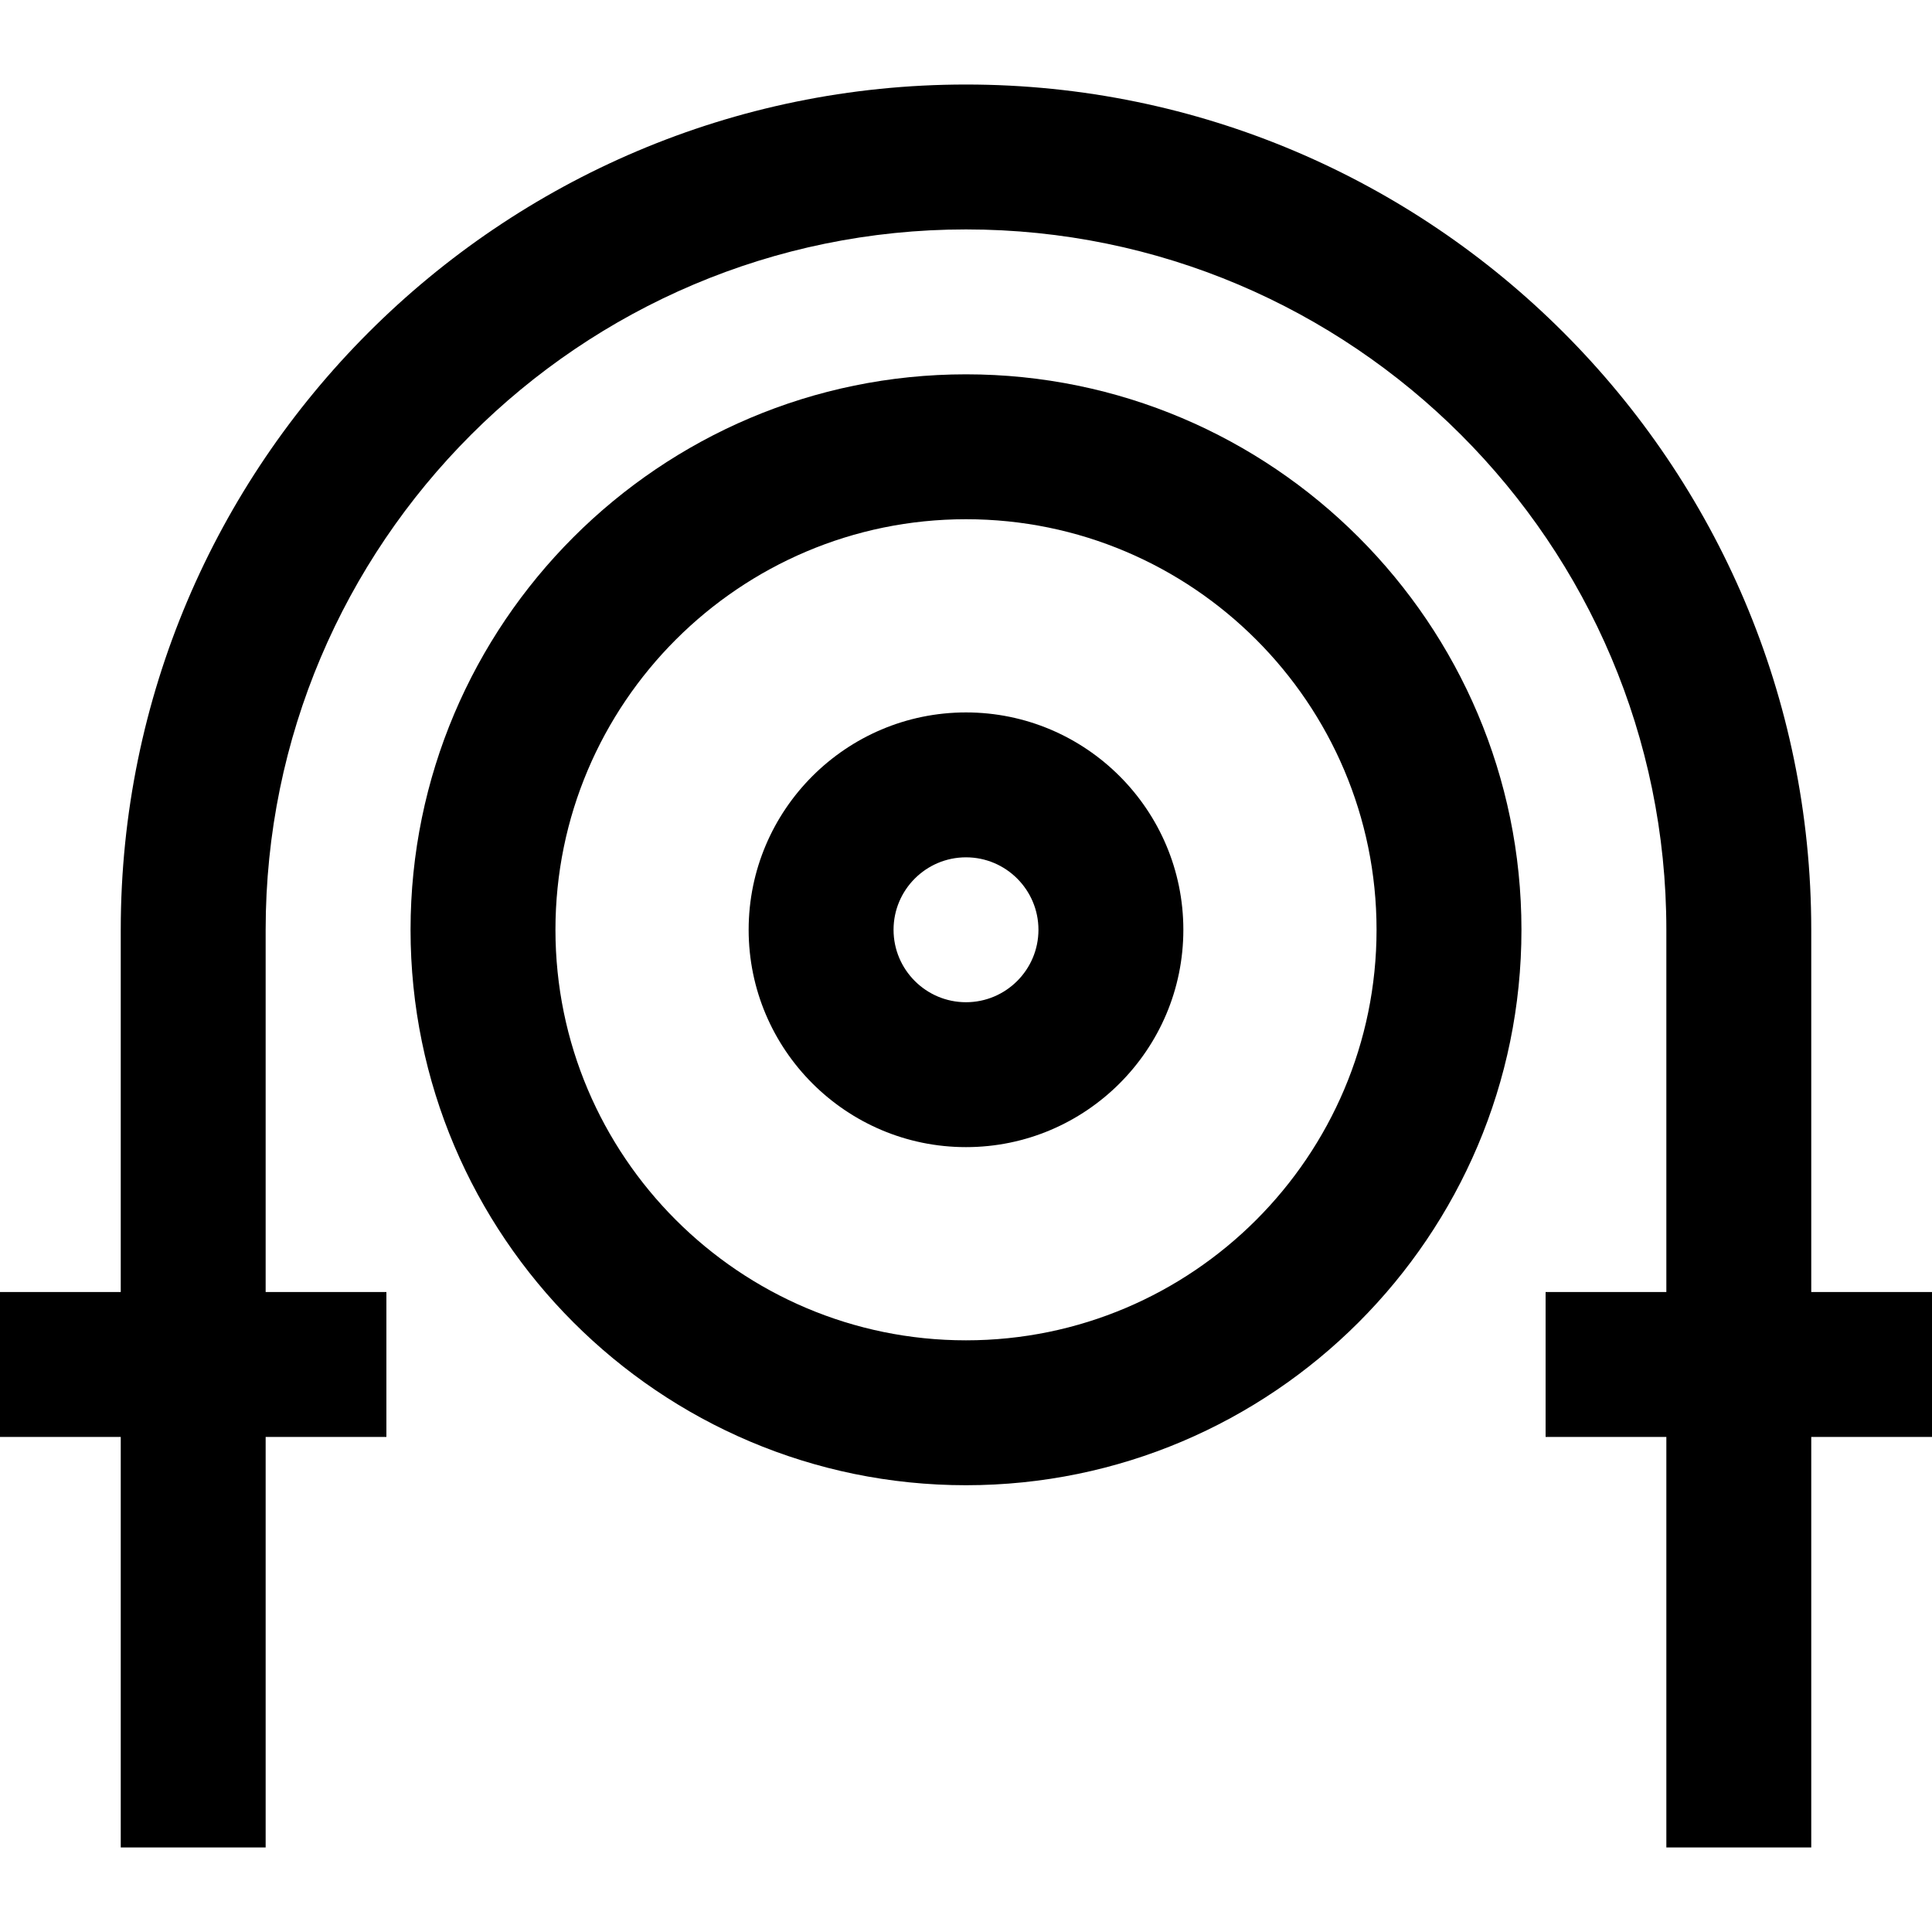
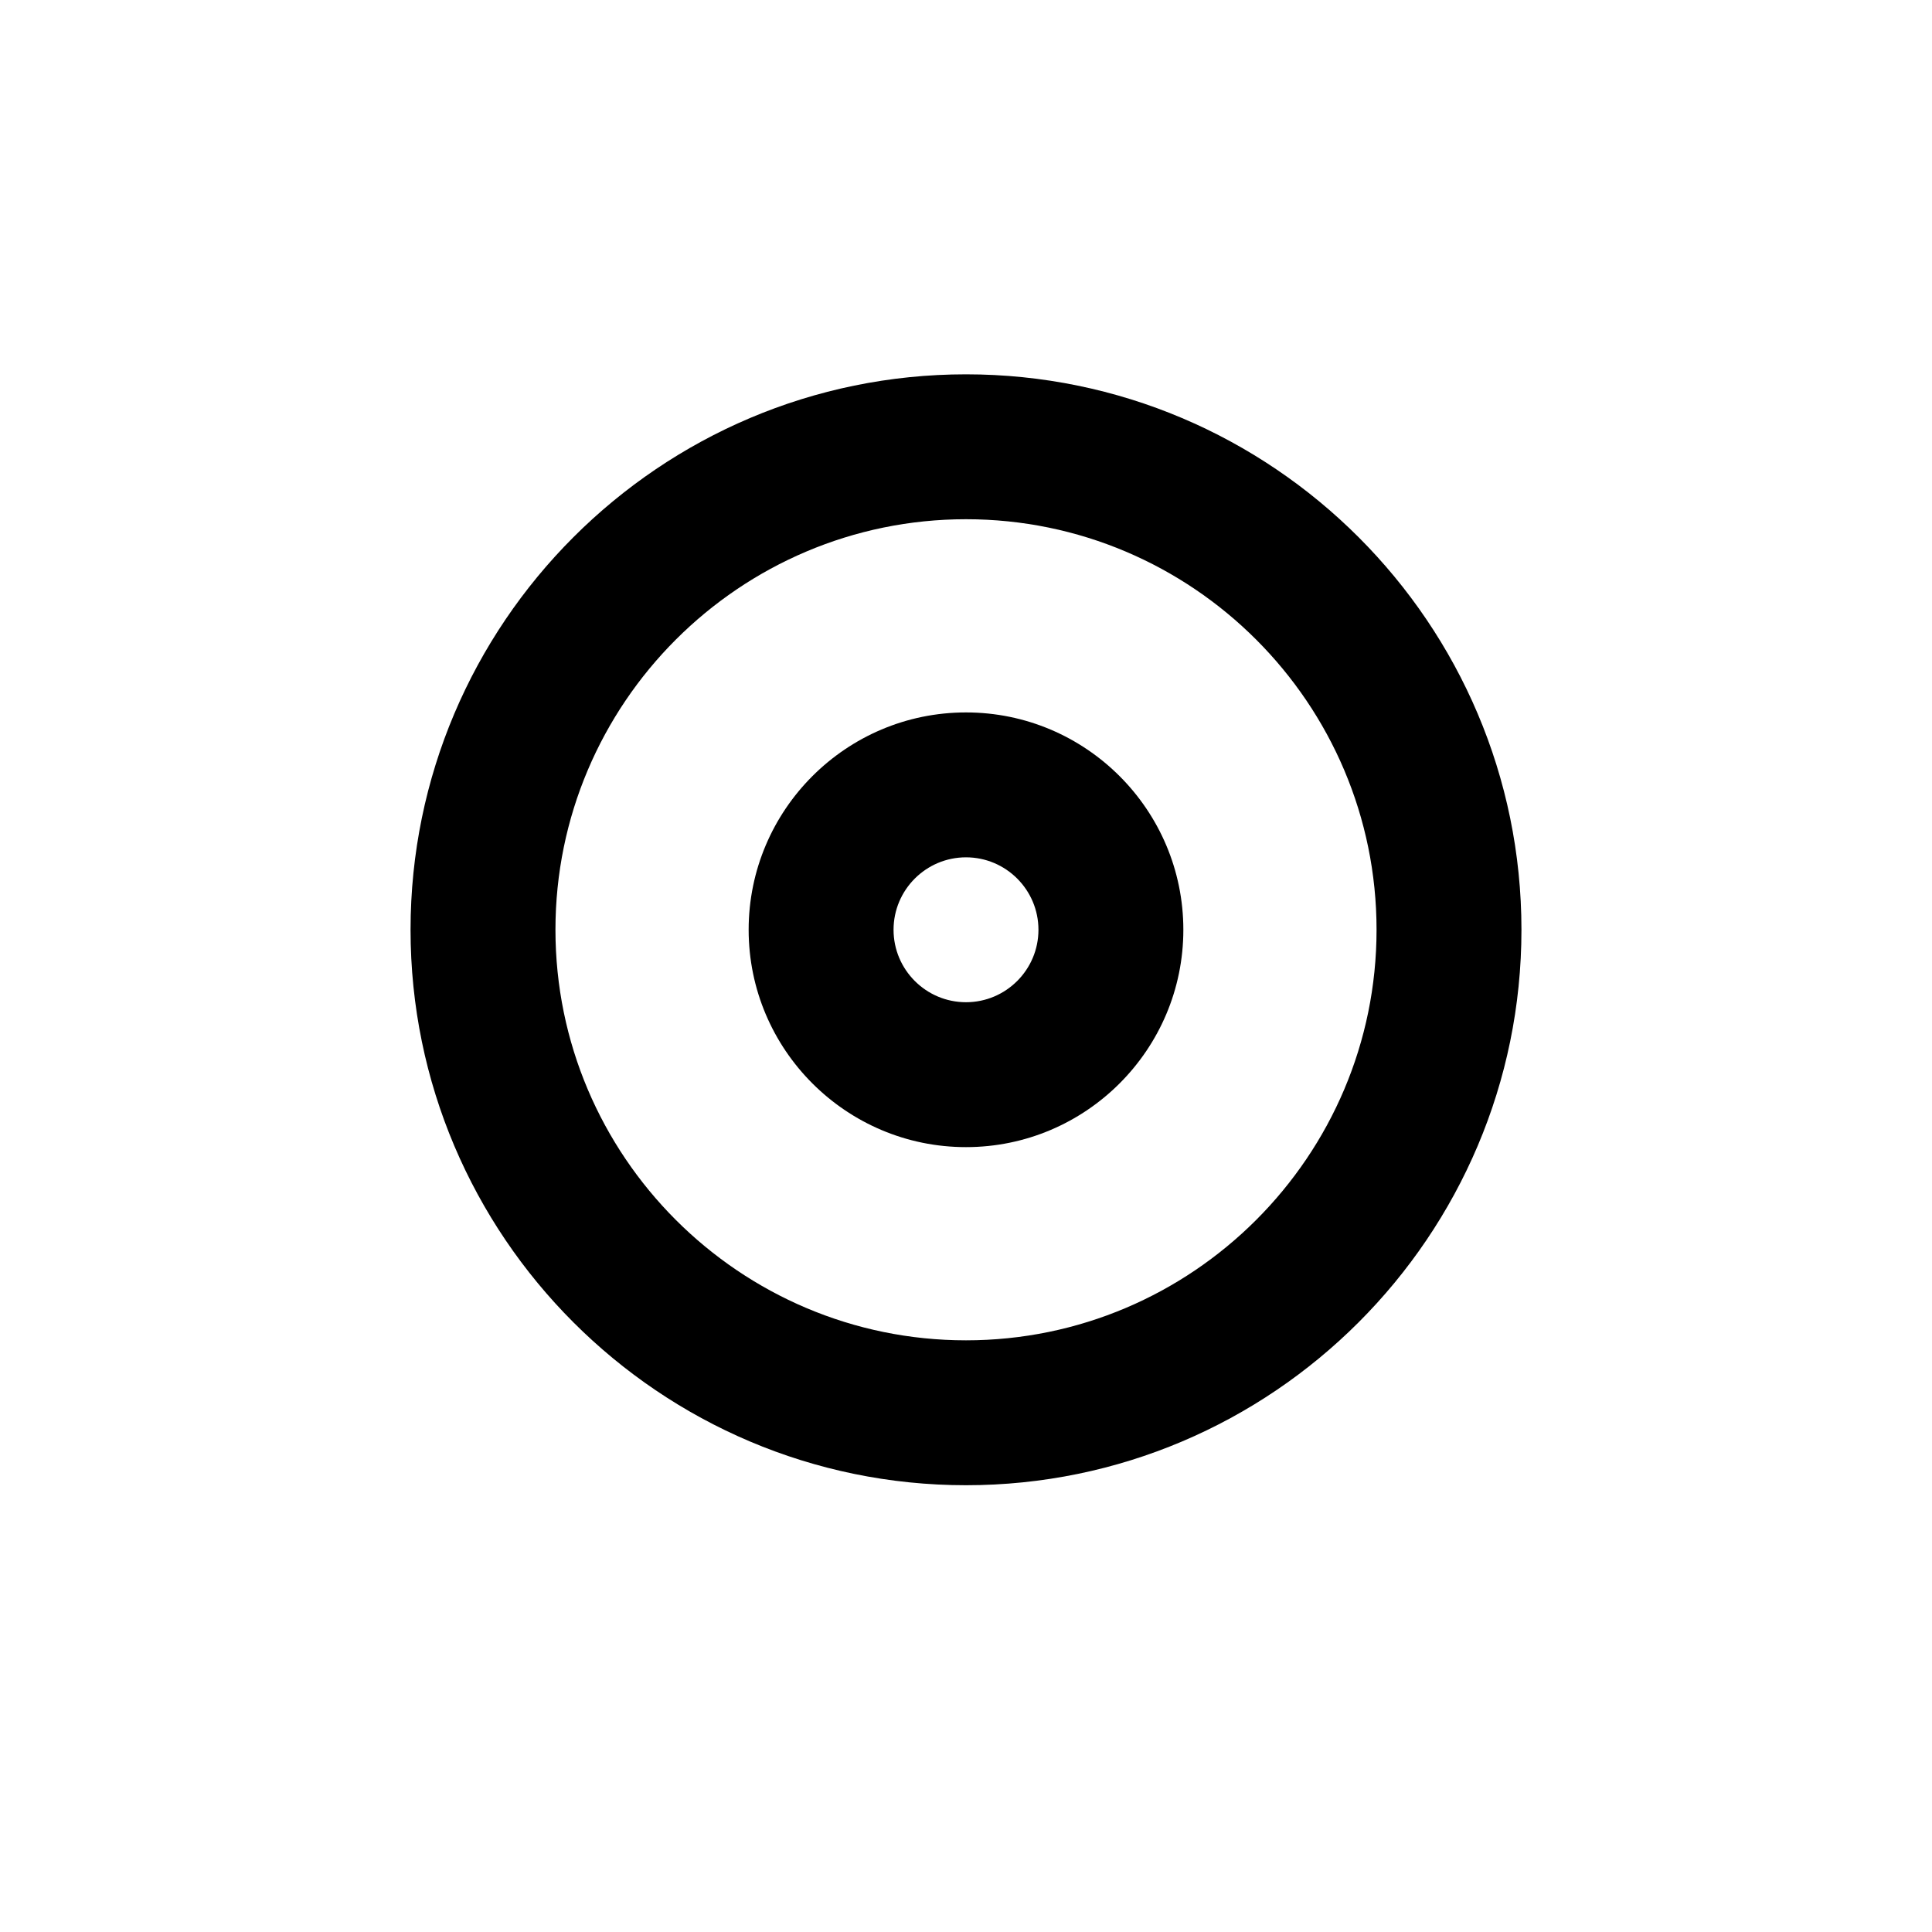
<svg xmlns="http://www.w3.org/2000/svg" fill="#000000" height="800px" width="800px" version="1.1" id="Layer_1" viewBox="0 0 512 512" xml:space="preserve">
  <g>
    <g>
-       <path d="M256,188.8c-31.761,0-57.6,25.839-57.6,57.6c0,31.761,25.839,57.6,57.6,57.6s57.6-25.839,57.6-57.6    C313.6,214.639,287.761,188.8,256,188.8z M256,265.6c-10.587,0-19.2-8.613-19.2-19.2c0-10.587,8.613-19.2,19.2-19.2    s19.2,8.613,19.2,19.2C275.2,256.987,266.587,265.6,256,265.6z" />
+       <path d="M256,188.8c-31.761,0-57.6,25.839-57.6,57.6c0,31.761,25.839,57.6,57.6,57.6s57.6-25.839,57.6-57.6    C313.6,214.639,287.761,188.8,256,188.8z M256,265.6c-10.587,0-19.2-8.613-19.2-19.2c0-10.587,8.613-19.2,19.2-19.2    s19.2,8.613,19.2,19.2C275.2,256.987,266.587,265.6,256,265.6" />
    </g>
  </g>
  <g>
    <g>
      <path d="M256,99.2c-81.166,0-147.2,66.034-147.2,147.2S174.834,393.6,256,393.6s147.2-66.034,147.2-147.2S337.166,99.2,256,99.2z     M256,355.2c-59.992,0-108.8-48.808-108.8-108.8c0-59.992,48.808-108.8,108.8-108.8s108.8,48.808,108.8,108.8    C364.8,306.392,315.992,355.2,256,355.2z" />
    </g>
  </g>
  <g>
    <g>
-       <path d="M480,342.4v-96c0-123.514-100.486-224-224-224S32,122.886,32,246.4v96H0v38.4h32v108.8h38.4V380.8h32v-38.4h-32v-96    c0-102.34,83.26-185.6,185.6-185.6s185.6,83.26,185.6,185.6v96h-32v38.4h32v108.8H480V380.8h32v-38.4H480z" />
-     </g>
+       </g>
  </g>
</svg>